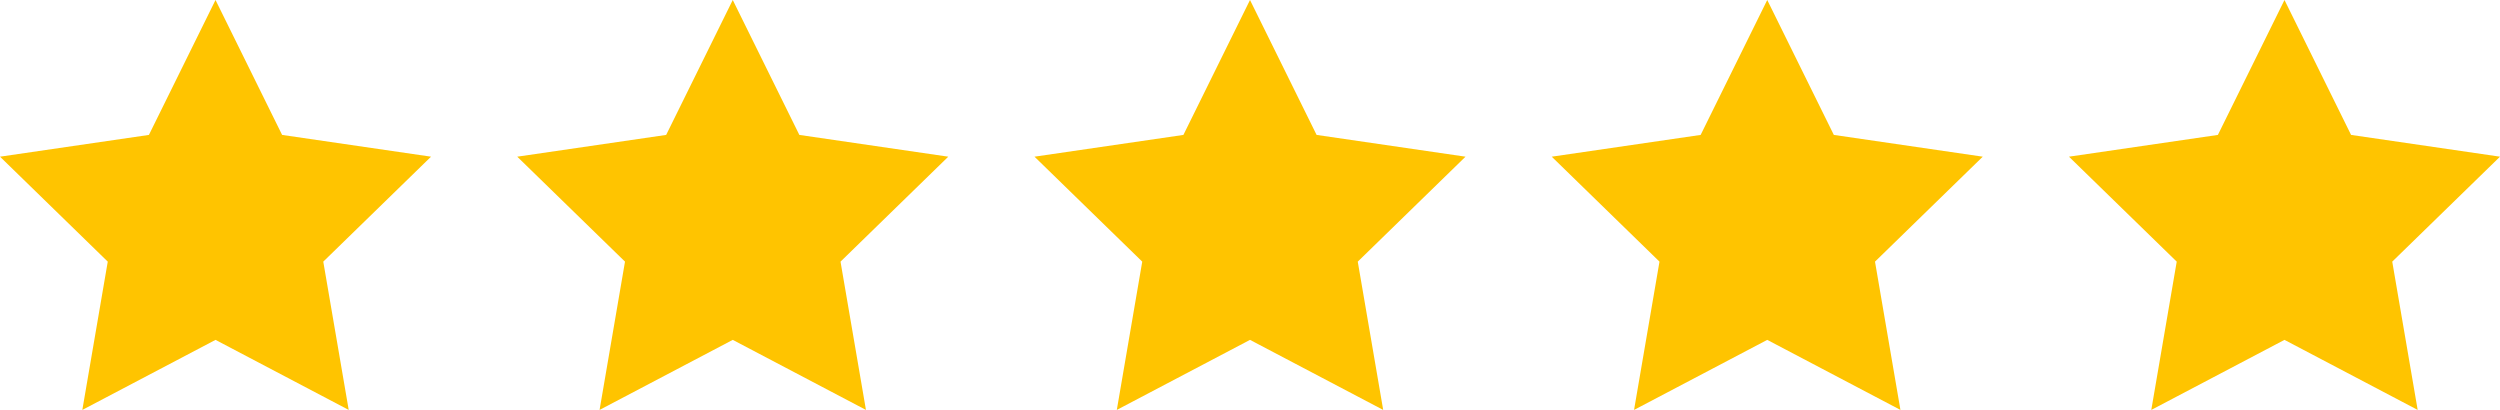
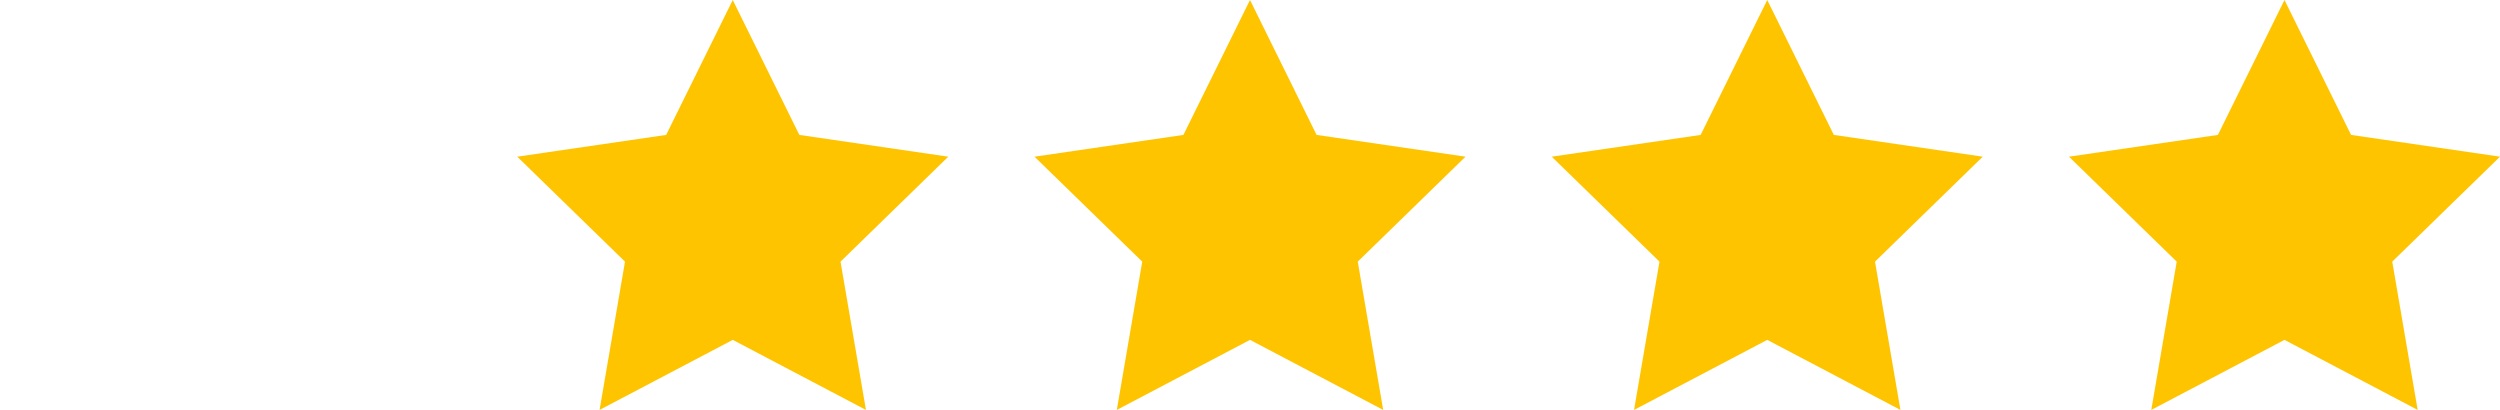
<svg xmlns="http://www.w3.org/2000/svg" id="Group_3603" data-name="Group 3603" width="116" height="19.02" viewBox="0 0 116 19.02">
  <g id="Page-1">
    <g id="Artboard">
      <g id="star">
-         <path id="Shape" d="M10,0l3.09,6.26L20,7.27l-5,4.87,1.18,6.88L10,15.77,3.82,19.02,5,12.14,0,7.27,6.91,6.26Z" fill="#ffc400" fill-rule="evenodd" />
-       </g>
+         </g>
    </g>
  </g>
  <g id="Page-1-2" data-name="Page-1" transform="translate(24)">
    <g id="Artboard-2" data-name="Artboard">
      <g id="star-2" data-name="star">
        <path id="Shape-2" data-name="Shape" d="M10,0l3.09,6.26L20,7.27l-5,4.87,1.18,6.88L10,15.77,3.82,19.02,5,12.14,0,7.27,6.91,6.26Z" fill="#ffc400" fill-rule="evenodd" />
      </g>
    </g>
  </g>
  <g id="Page-1-3" data-name="Page-1" transform="translate(48)">
    <g id="Artboard-3" data-name="Artboard">
      <g id="star-3" data-name="star">
        <path id="Shape-3" data-name="Shape" d="M10,0l3.09,6.26L20,7.27l-5,4.87,1.18,6.88L10,15.77,3.82,19.02,5,12.14,0,7.27,6.91,6.26Z" fill="#ffc400" fill-rule="evenodd" />
      </g>
    </g>
  </g>
  <g id="Page-1-4" data-name="Page-1" transform="translate(72)">
    <g id="Artboard-4" data-name="Artboard">
      <g id="star-4" data-name="star">
        <path id="Shape-4" data-name="Shape" d="M10,0l3.09,6.26L20,7.27l-5,4.87,1.18,6.88L10,15.77,3.82,19.02,5,12.14,0,7.27,6.91,6.26Z" fill="#ffc400" fill-rule="evenodd" />
      </g>
    </g>
  </g>
  <g id="Page-1-5" data-name="Page-1" transform="translate(96)">
    <g id="Artboard-5" data-name="Artboard">
      <g id="star-5" data-name="star">
        <path id="Shape-5" data-name="Shape" d="M10,0l3.09,6.26L20,7.27l-5,4.87,1.18,6.88L10,15.77,3.82,19.02,5,12.14,0,7.27,6.91,6.26Z" fill="#ffc400" fill-rule="evenodd" />
      </g>
    </g>
  </g>
</svg>